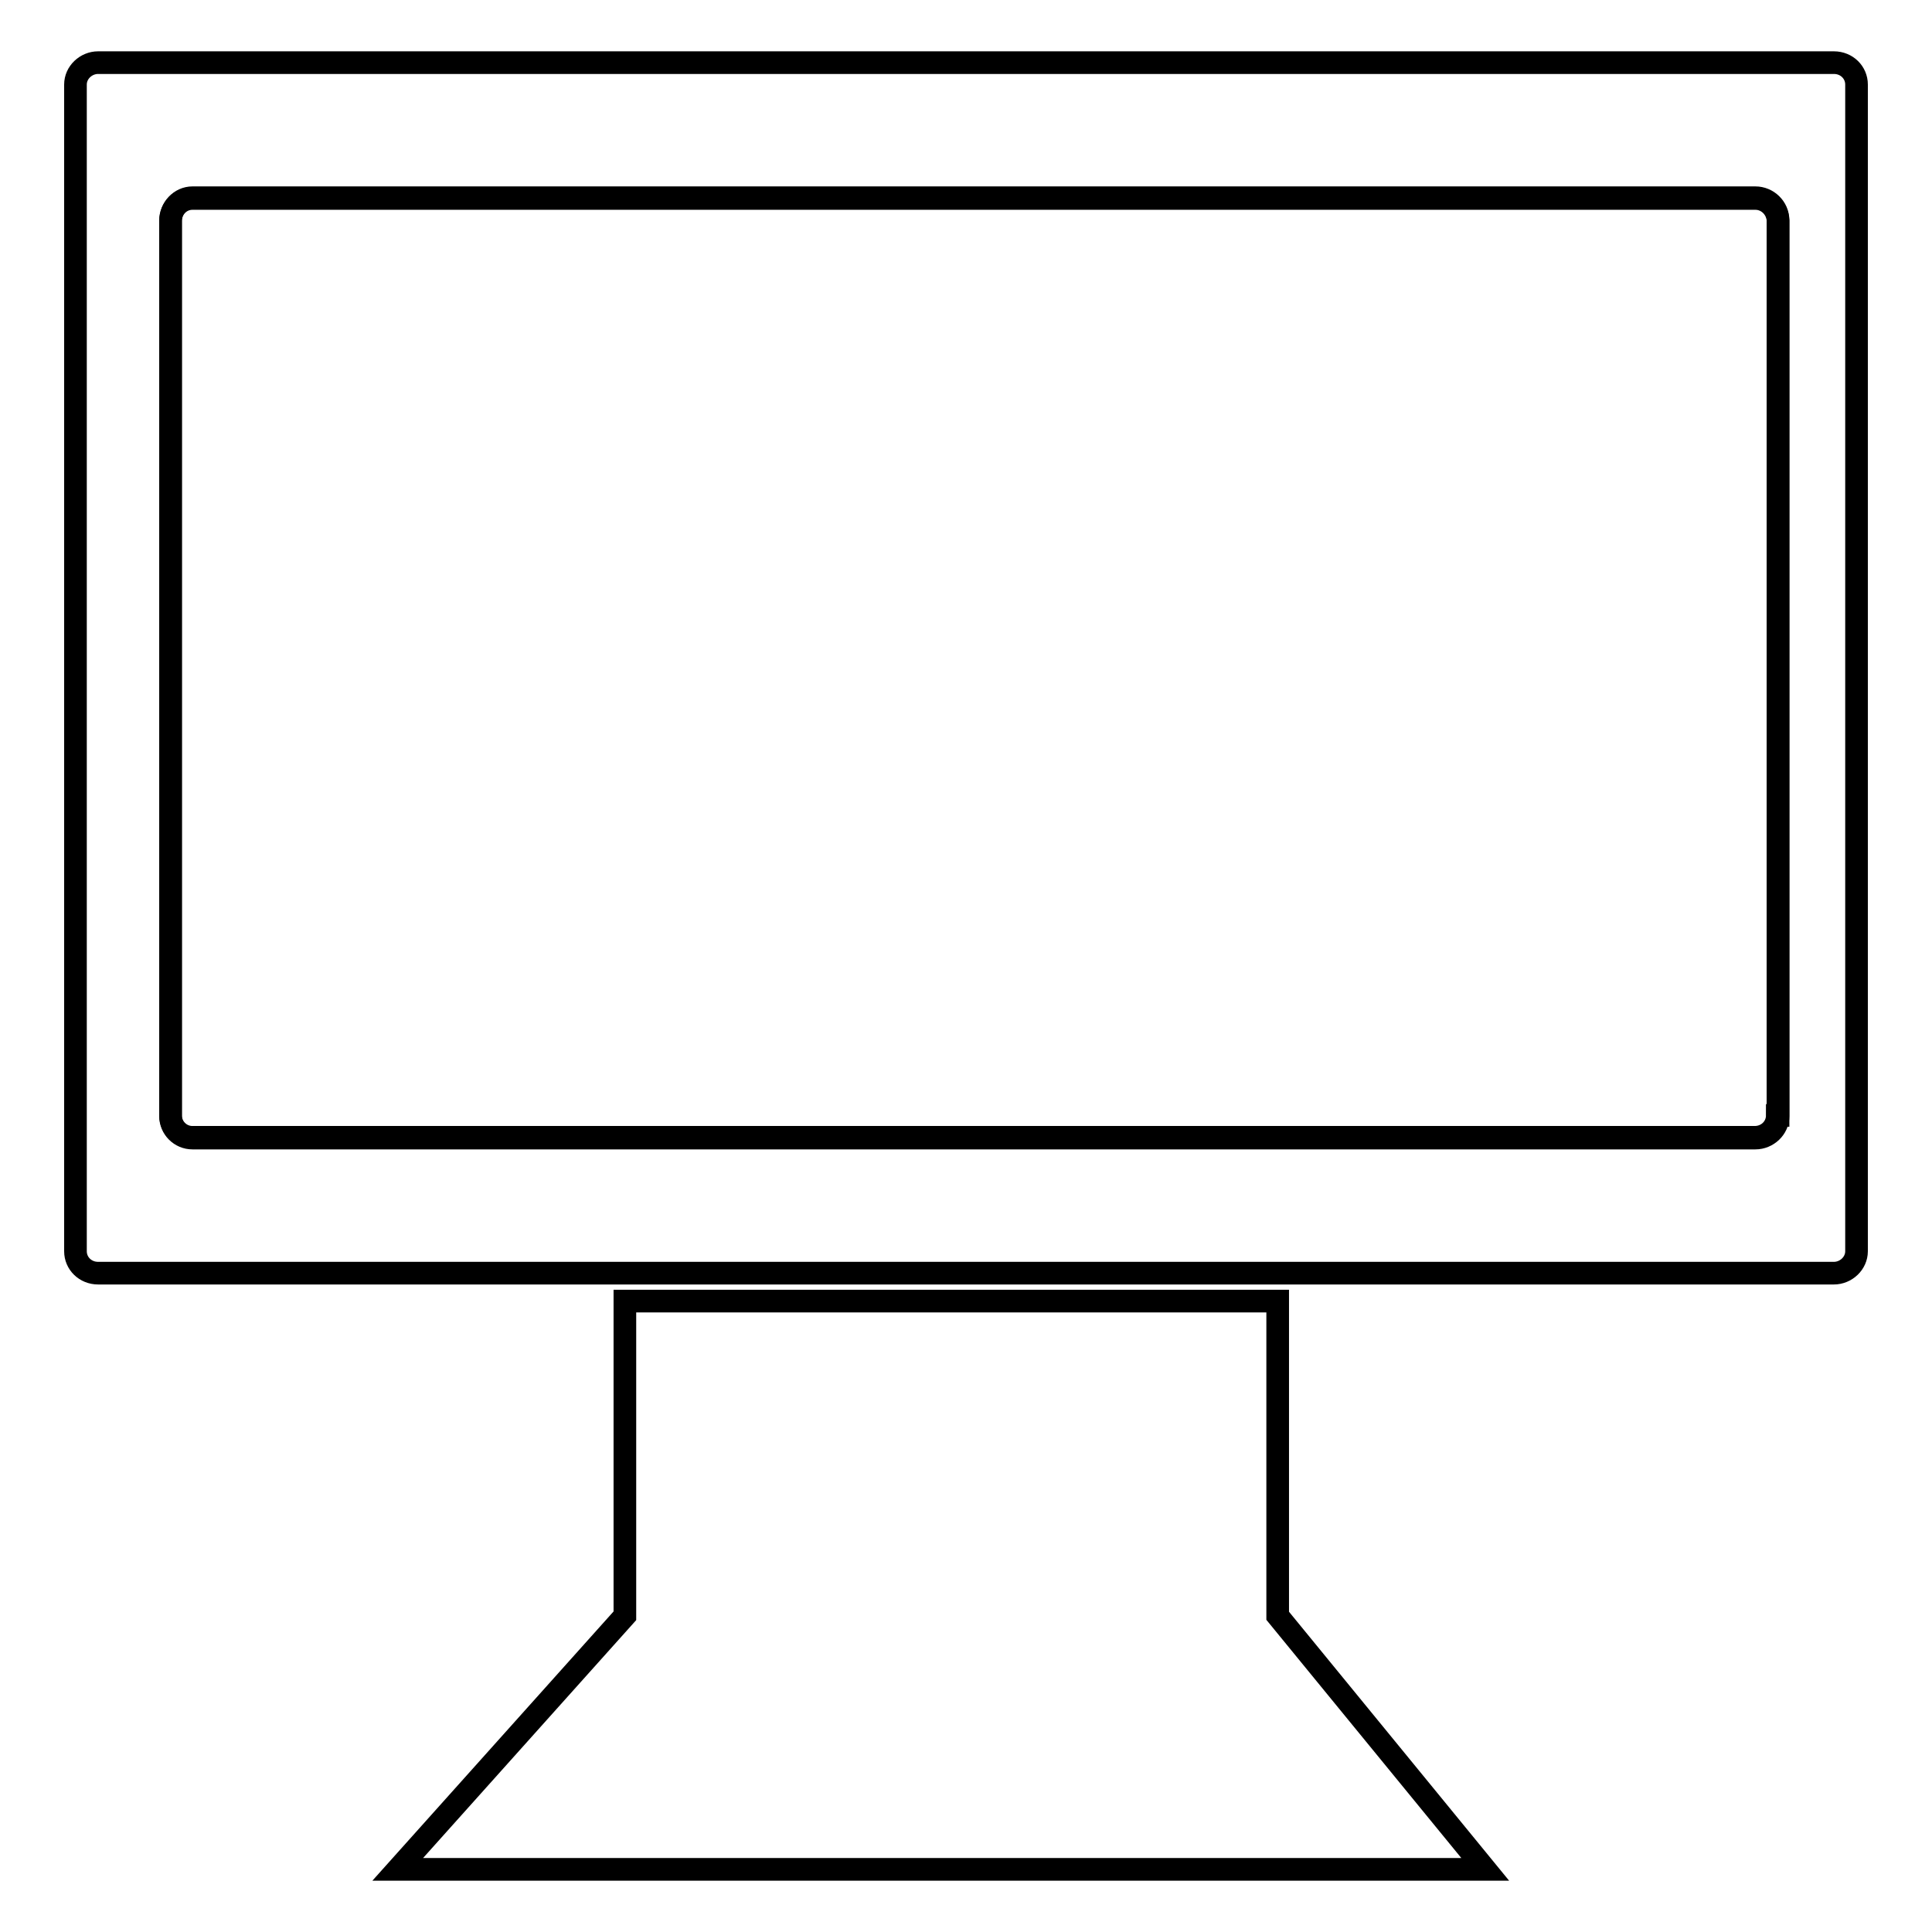
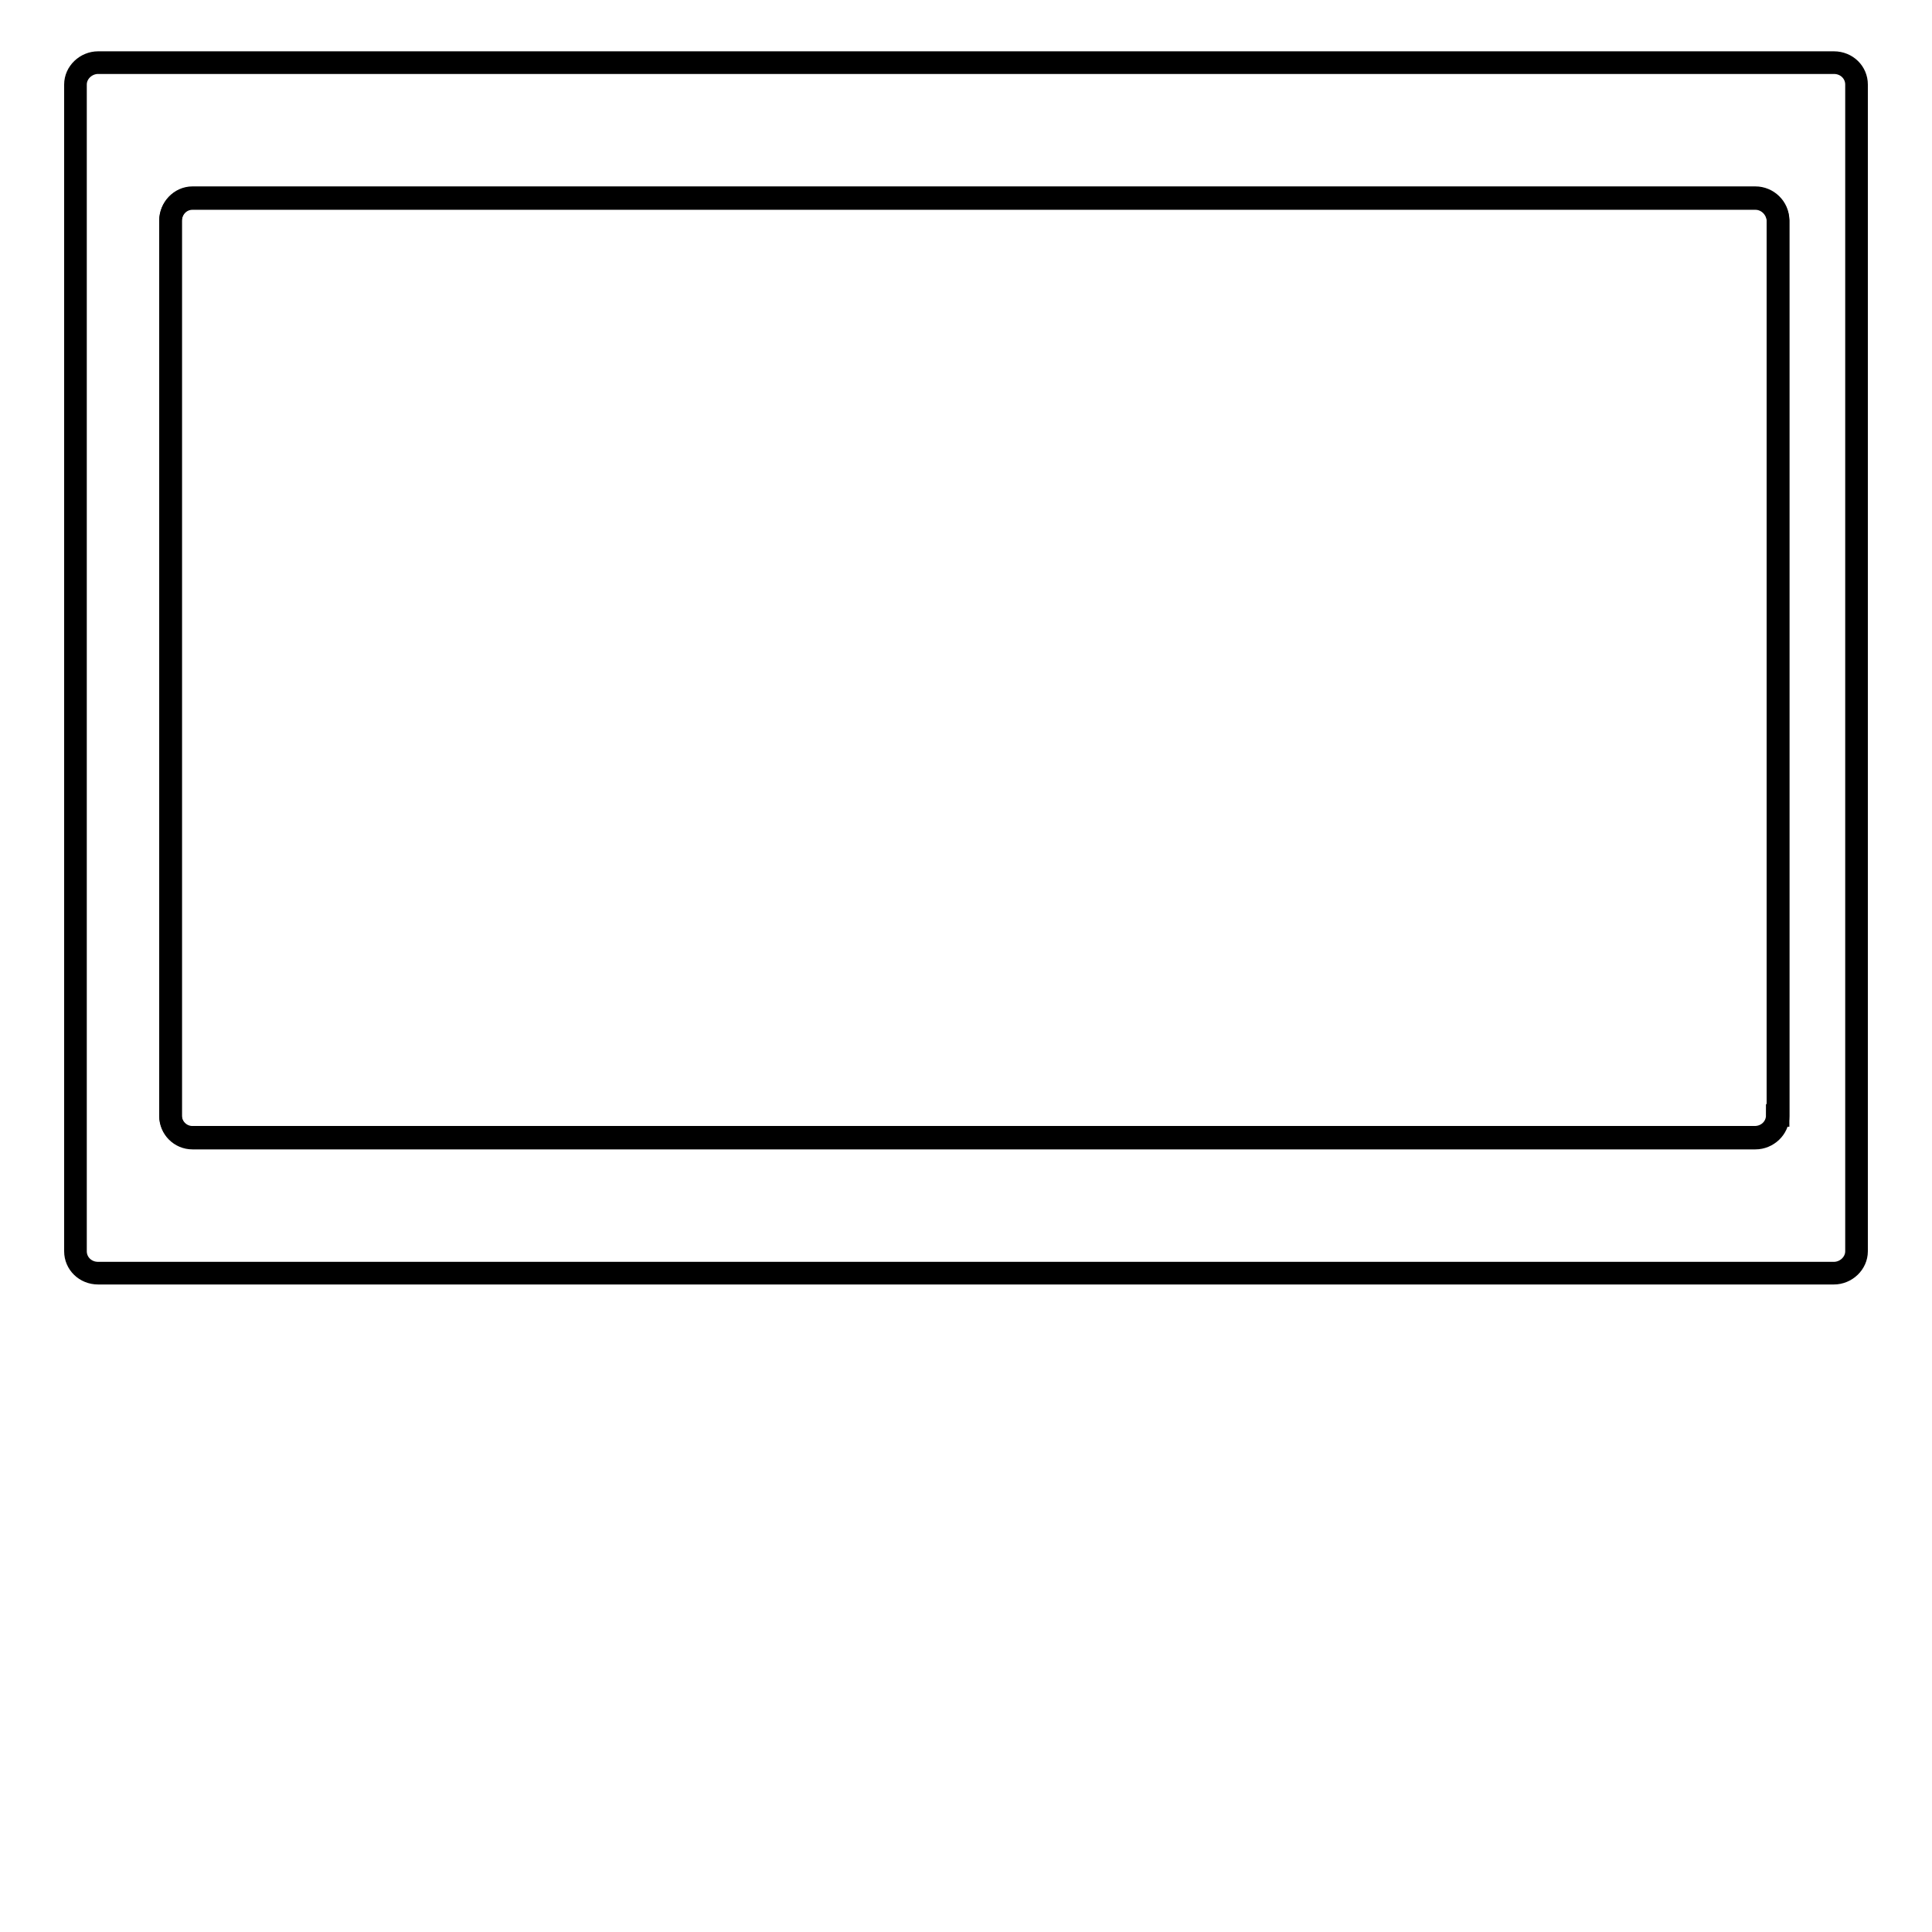
<svg xmlns="http://www.w3.org/2000/svg" version="1.1" x="0px" y="0px" viewBox="0 0 256 256" enable-background="new 0 0 256 256" xml:space="preserve">
  <g>
    <g>
-       <path stroke-width="3" fill-opacity="0" stroke="#000000" d="M169.3,214.1v-41.7H82.8v41.7l-30.1,33.6h144.1L169.3,214.1z" />
      <path stroke-width="3" fill-opacity="0" stroke="#000000" d="M243,8.3H13c-1.6,0-3,1.3-3,2.9v154.6c0,1.6,1.3,2.9,3,2.9H243c1.6,0,3-1.3,3-2.9V11.2C246,9.6,244.7,8.3,243,8.3z M235.5,147.8c0,1.6-1.3,2.9-3,2.9H25.5c-1.6,0-2.9-1.3-2.9-2.9V29.2c0-1.6,1.3-3,2.9-3h207.1c1.6,0,3,1.3,3,3V147.8z" />
      <path stroke-width="3" fill-opacity="0" stroke="#000000" d="M232.6,26.3H25.5c-1.6,0-2.9,1.3-2.9,3v118.6c0,1.6,1.3,2.9,2.9,2.9h207.1c1.6,0,3-1.3,3-2.9V29.2C235.5,27.6,234.2,26.3,232.6,26.3z" />
    </g>
  </g>
</svg>